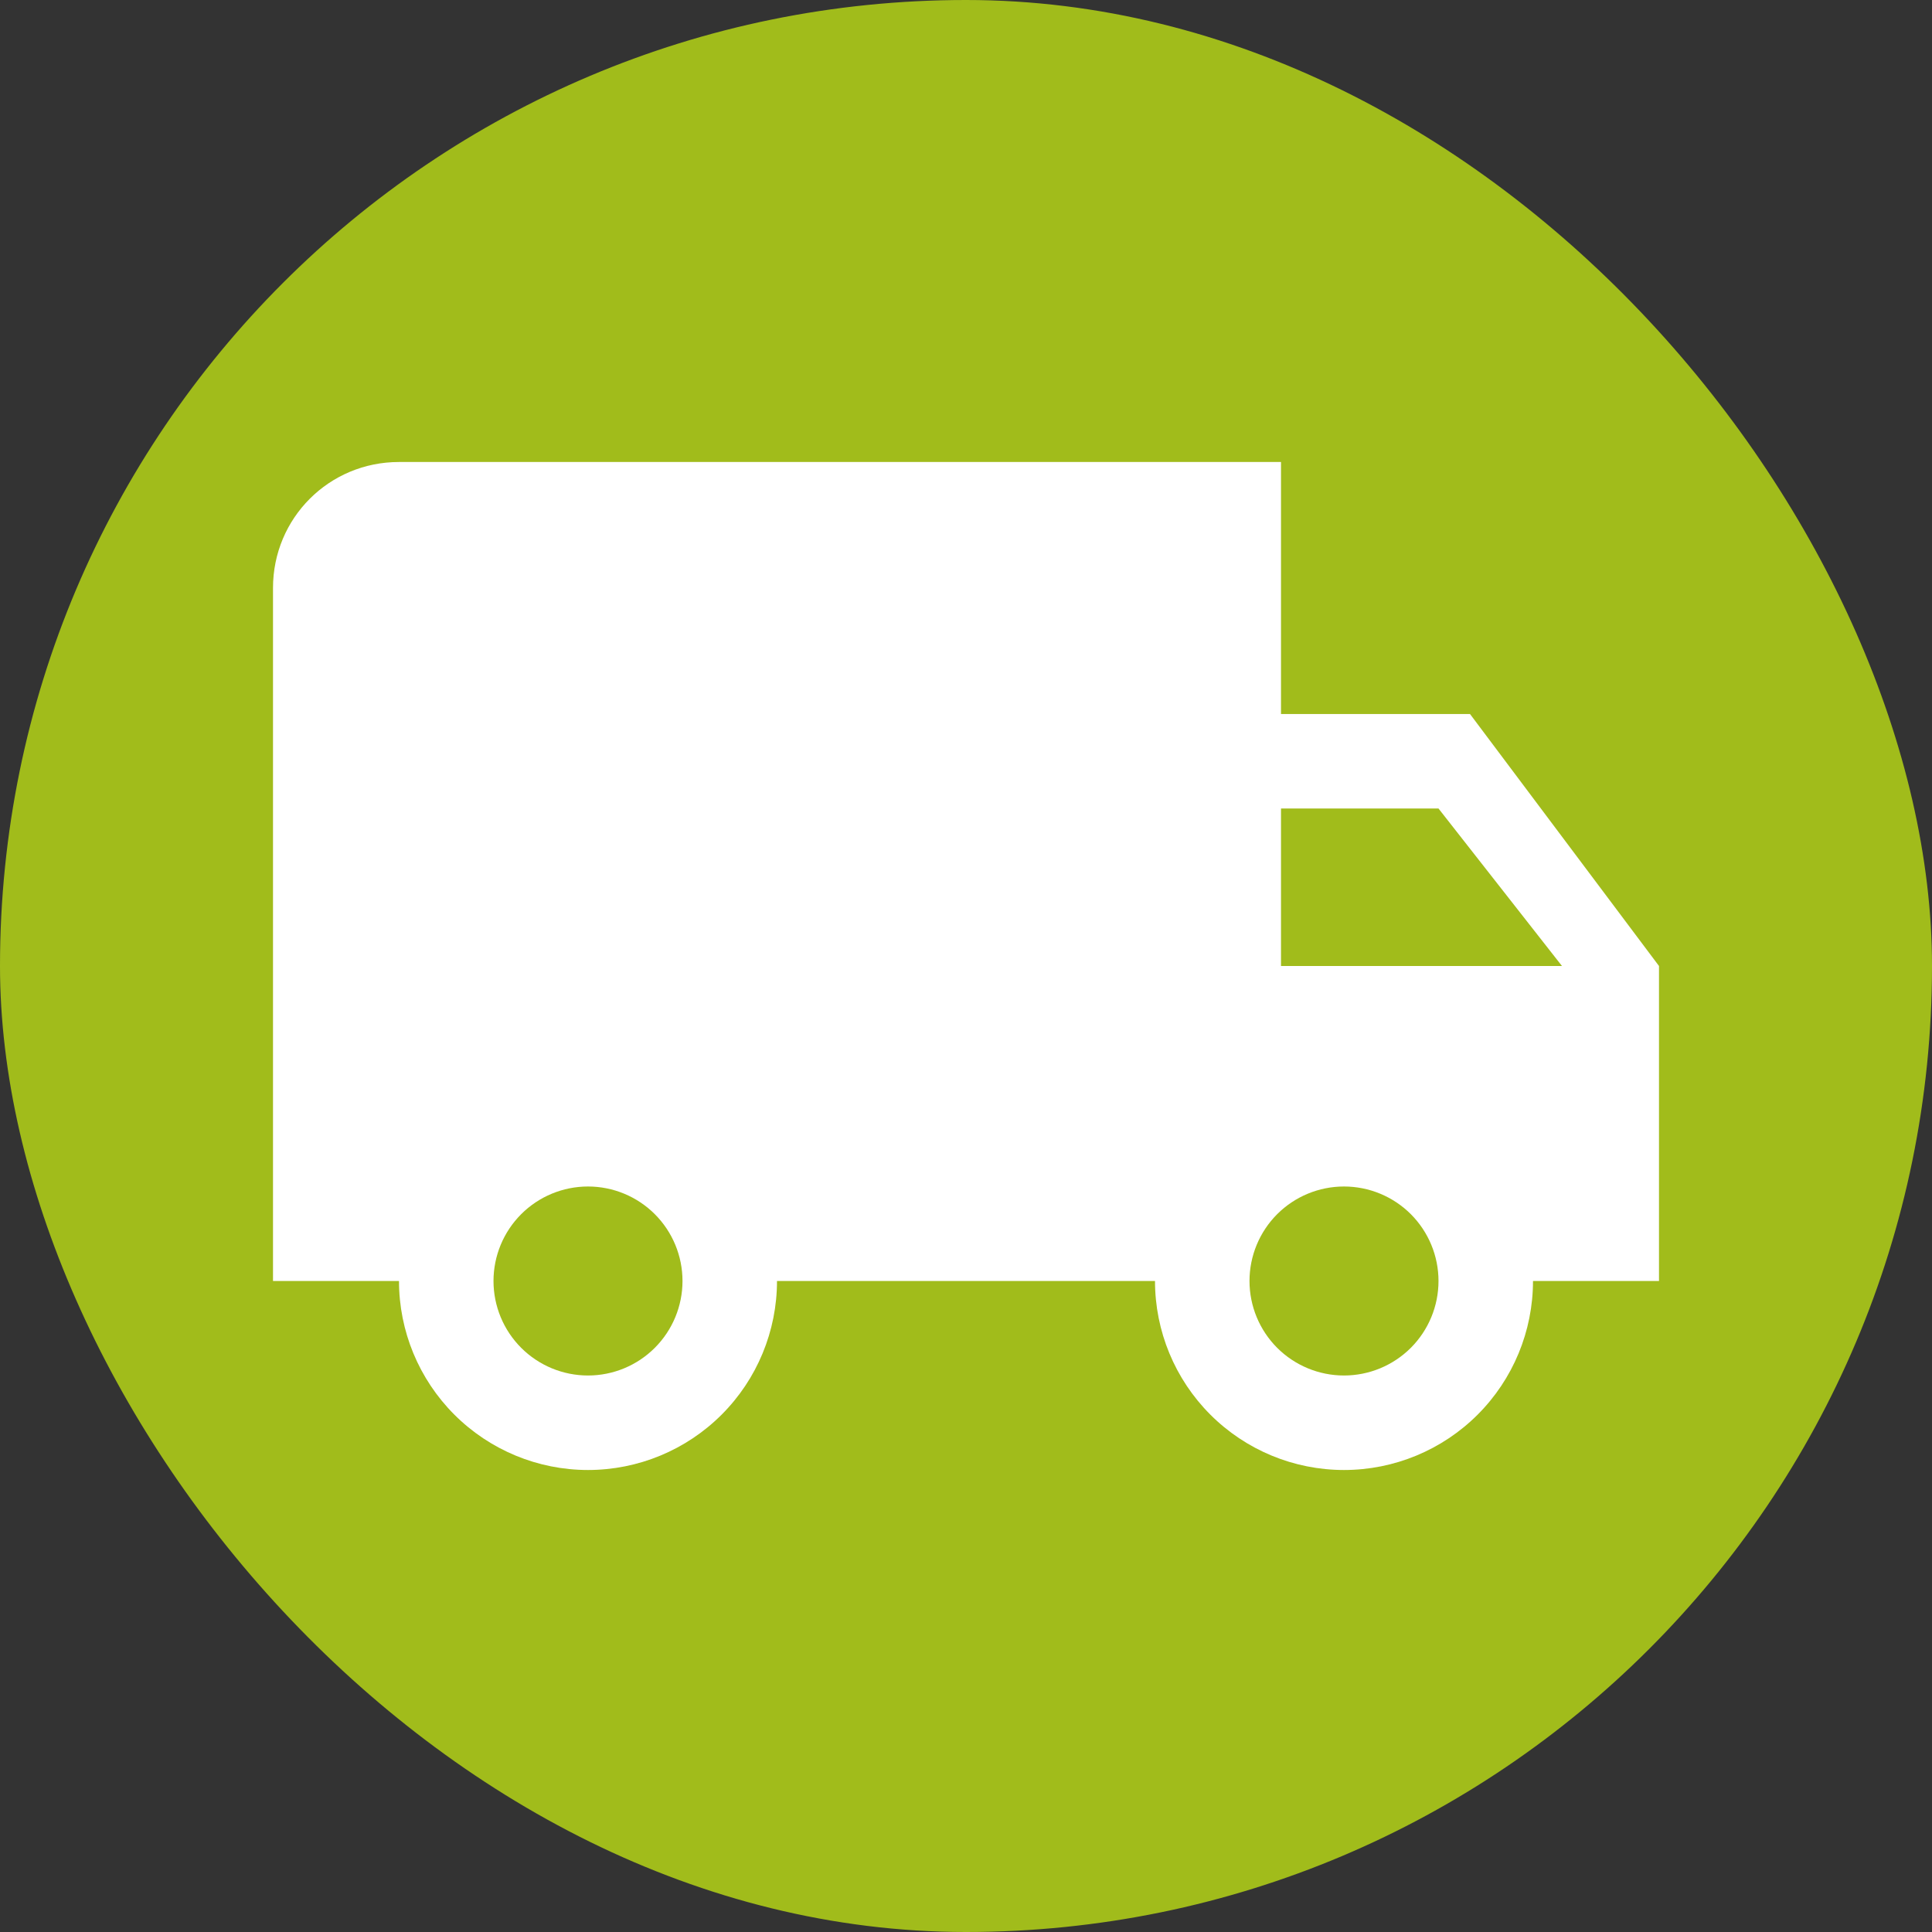
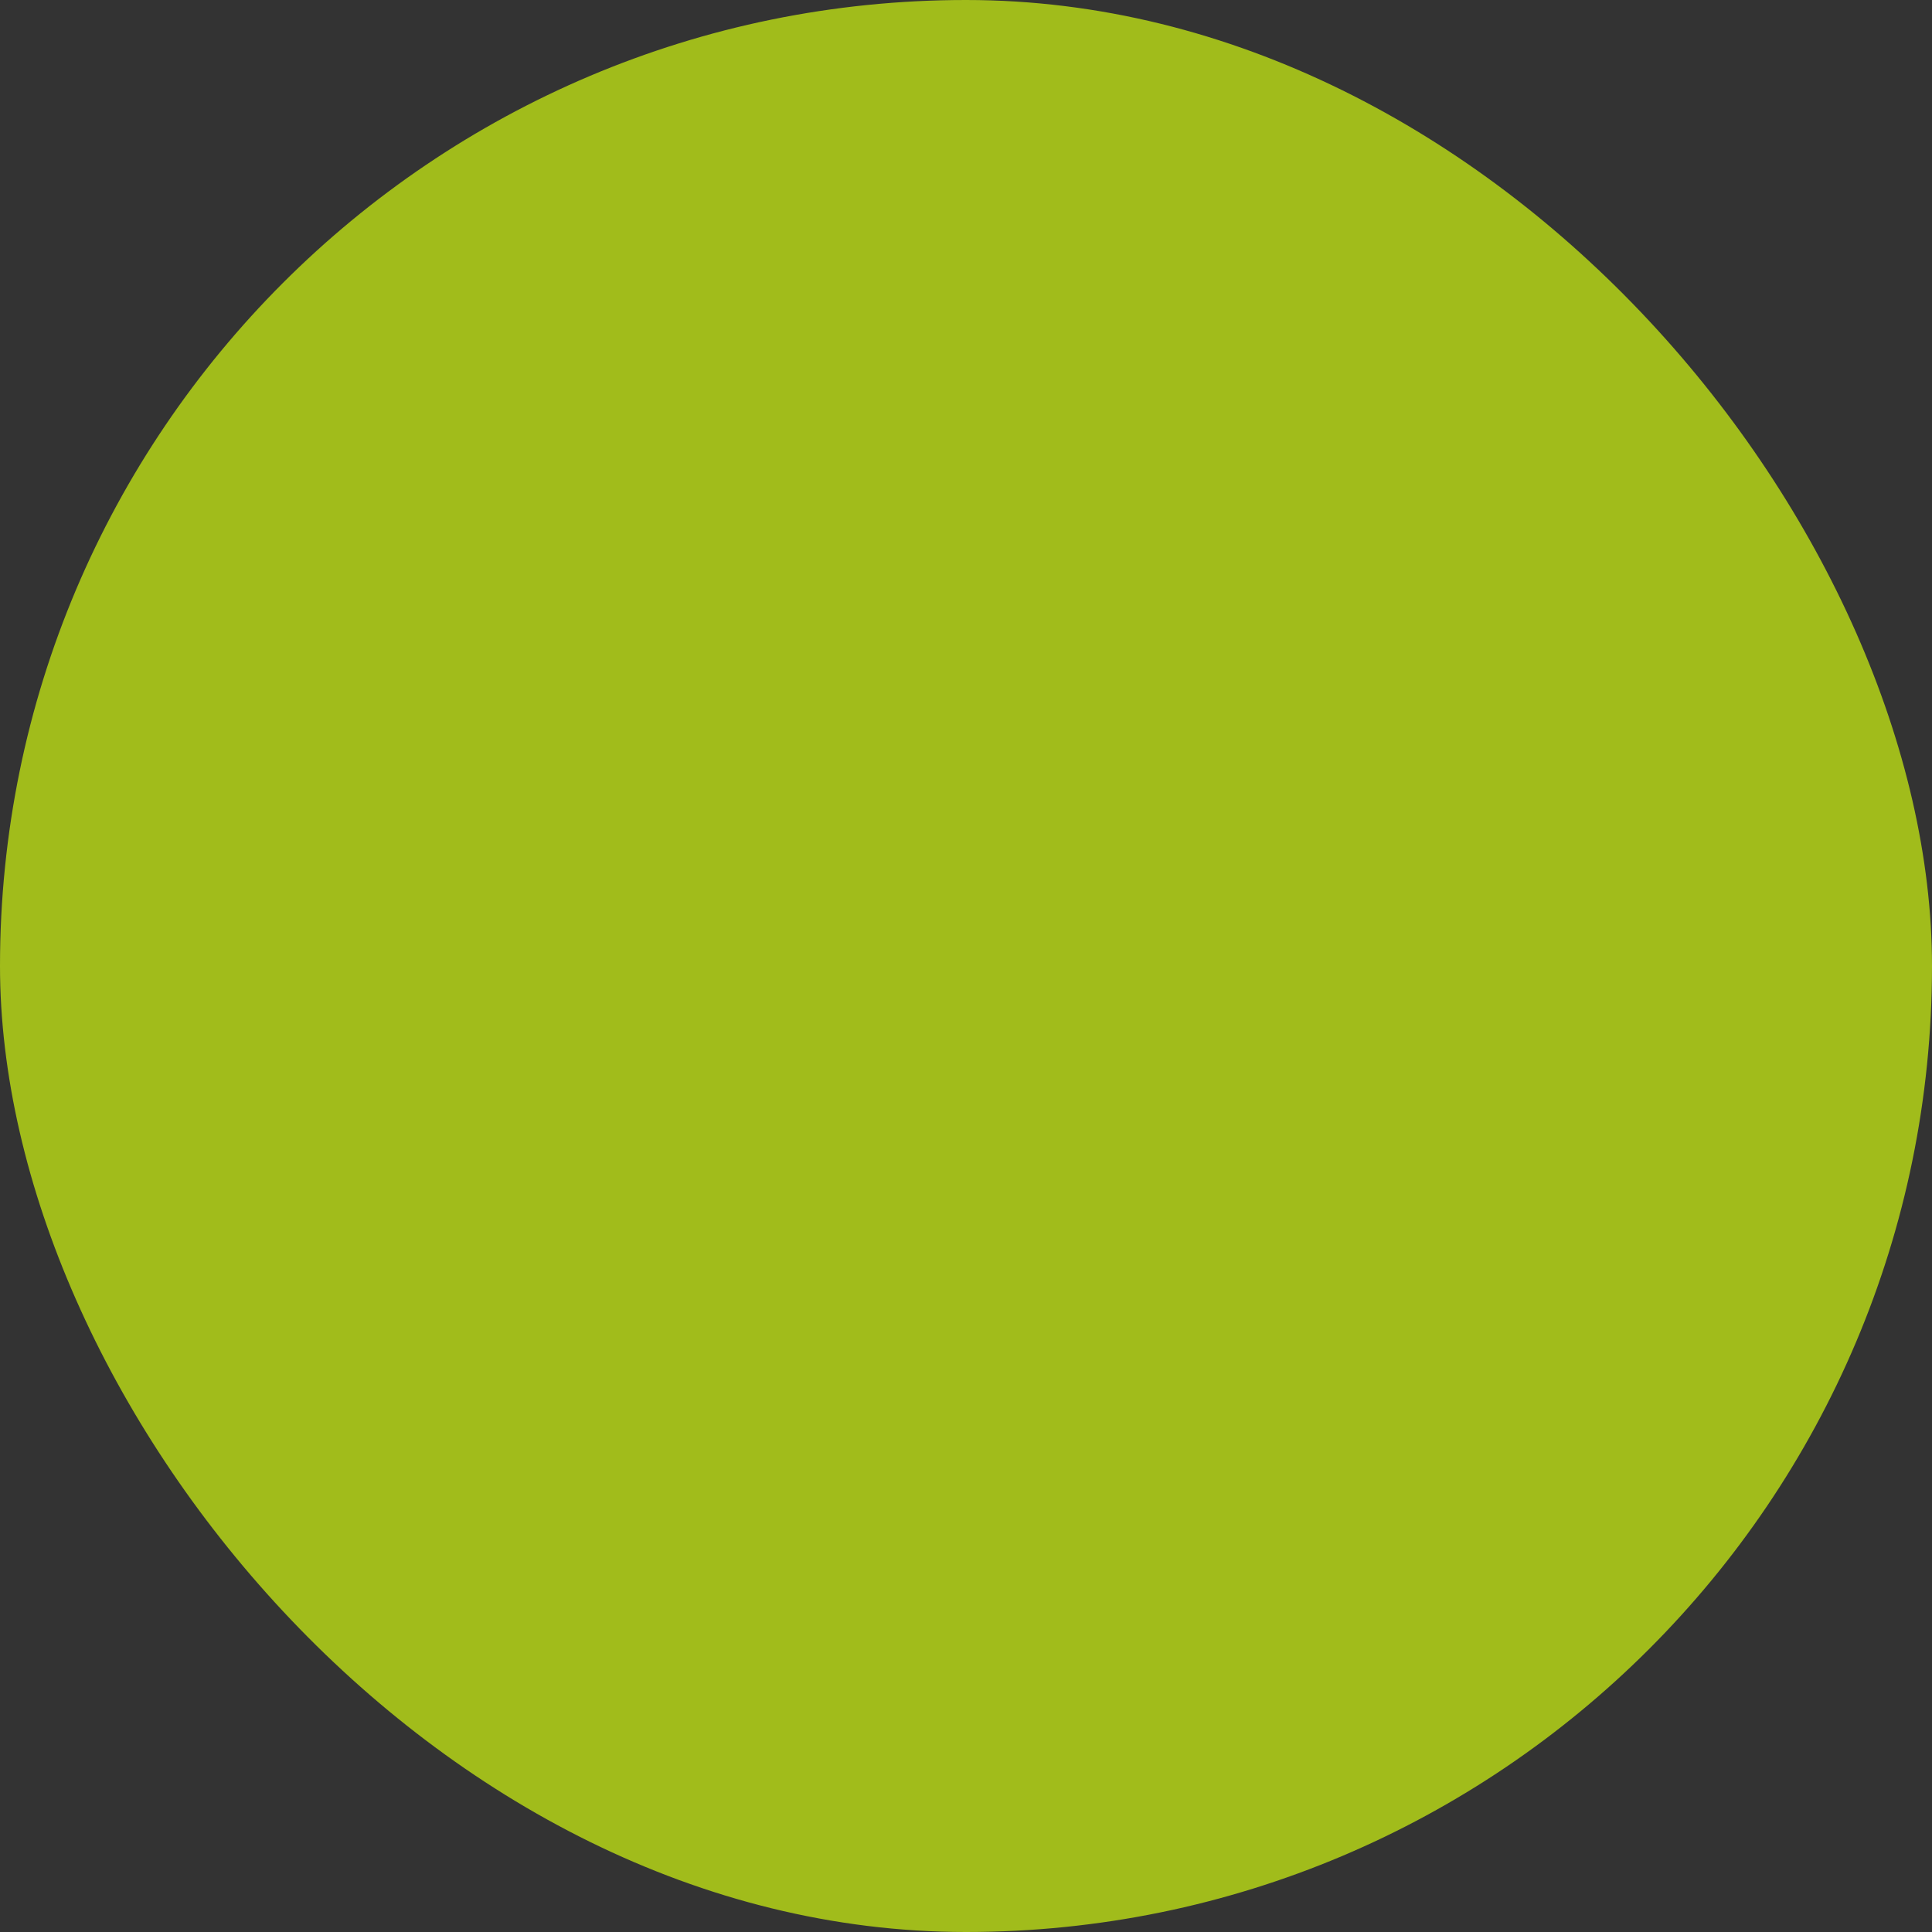
<svg xmlns="http://www.w3.org/2000/svg" width="115" height="115" viewBox="0 0 115 115" fill="none">
  <rect x="0" y="0" width="115" height="115" fill="#333333" stroke="none" />
  <rect width="115" height="115" rx="57.5" fill="#A1BC1B" />
-   <path d="M80 81.875C78.508 81.875 77.077 81.282 76.022 80.228C74.968 79.173 74.375 77.742 74.375 76.25C74.375 74.758 74.968 73.327 76.022 72.272C77.077 71.218 78.508 70.625 80 70.625C81.492 70.625 82.923 71.218 83.978 72.272C85.032 73.327 85.625 74.758 85.625 76.25C85.625 77.742 85.032 79.173 83.978 80.228C82.923 81.282 81.492 81.875 80 81.875ZM85.625 48.125L92.975 57.5H76.25V48.125M35 81.875C33.508 81.875 32.077 81.282 31.023 80.228C29.968 79.173 29.375 77.742 29.375 76.25C29.375 74.758 29.968 73.327 31.023 72.272C32.077 71.218 33.508 70.625 35 70.625C36.492 70.625 37.923 71.218 38.977 72.272C40.032 73.327 40.625 74.758 40.625 76.25C40.625 77.742 40.032 79.173 38.977 80.228C37.923 81.282 36.492 81.875 35 81.875ZM87.5 42.5H76.25V27.5H23.75C19.587 27.5 16.25 30.837 16.25 35V76.25H23.75C23.75 79.234 24.935 82.095 27.045 84.205C29.155 86.315 32.016 87.5 35 87.5C37.984 87.5 40.845 86.315 42.955 84.205C45.065 82.095 46.25 79.234 46.25 76.25H68.75C68.75 79.234 69.935 82.095 72.045 84.205C74.155 86.315 77.016 87.5 80 87.5C82.984 87.5 85.845 86.315 87.955 84.205C90.065 82.095 91.25 79.234 91.25 76.25H98.75V57.5L87.5 42.5Z" fill="white" />
</svg>